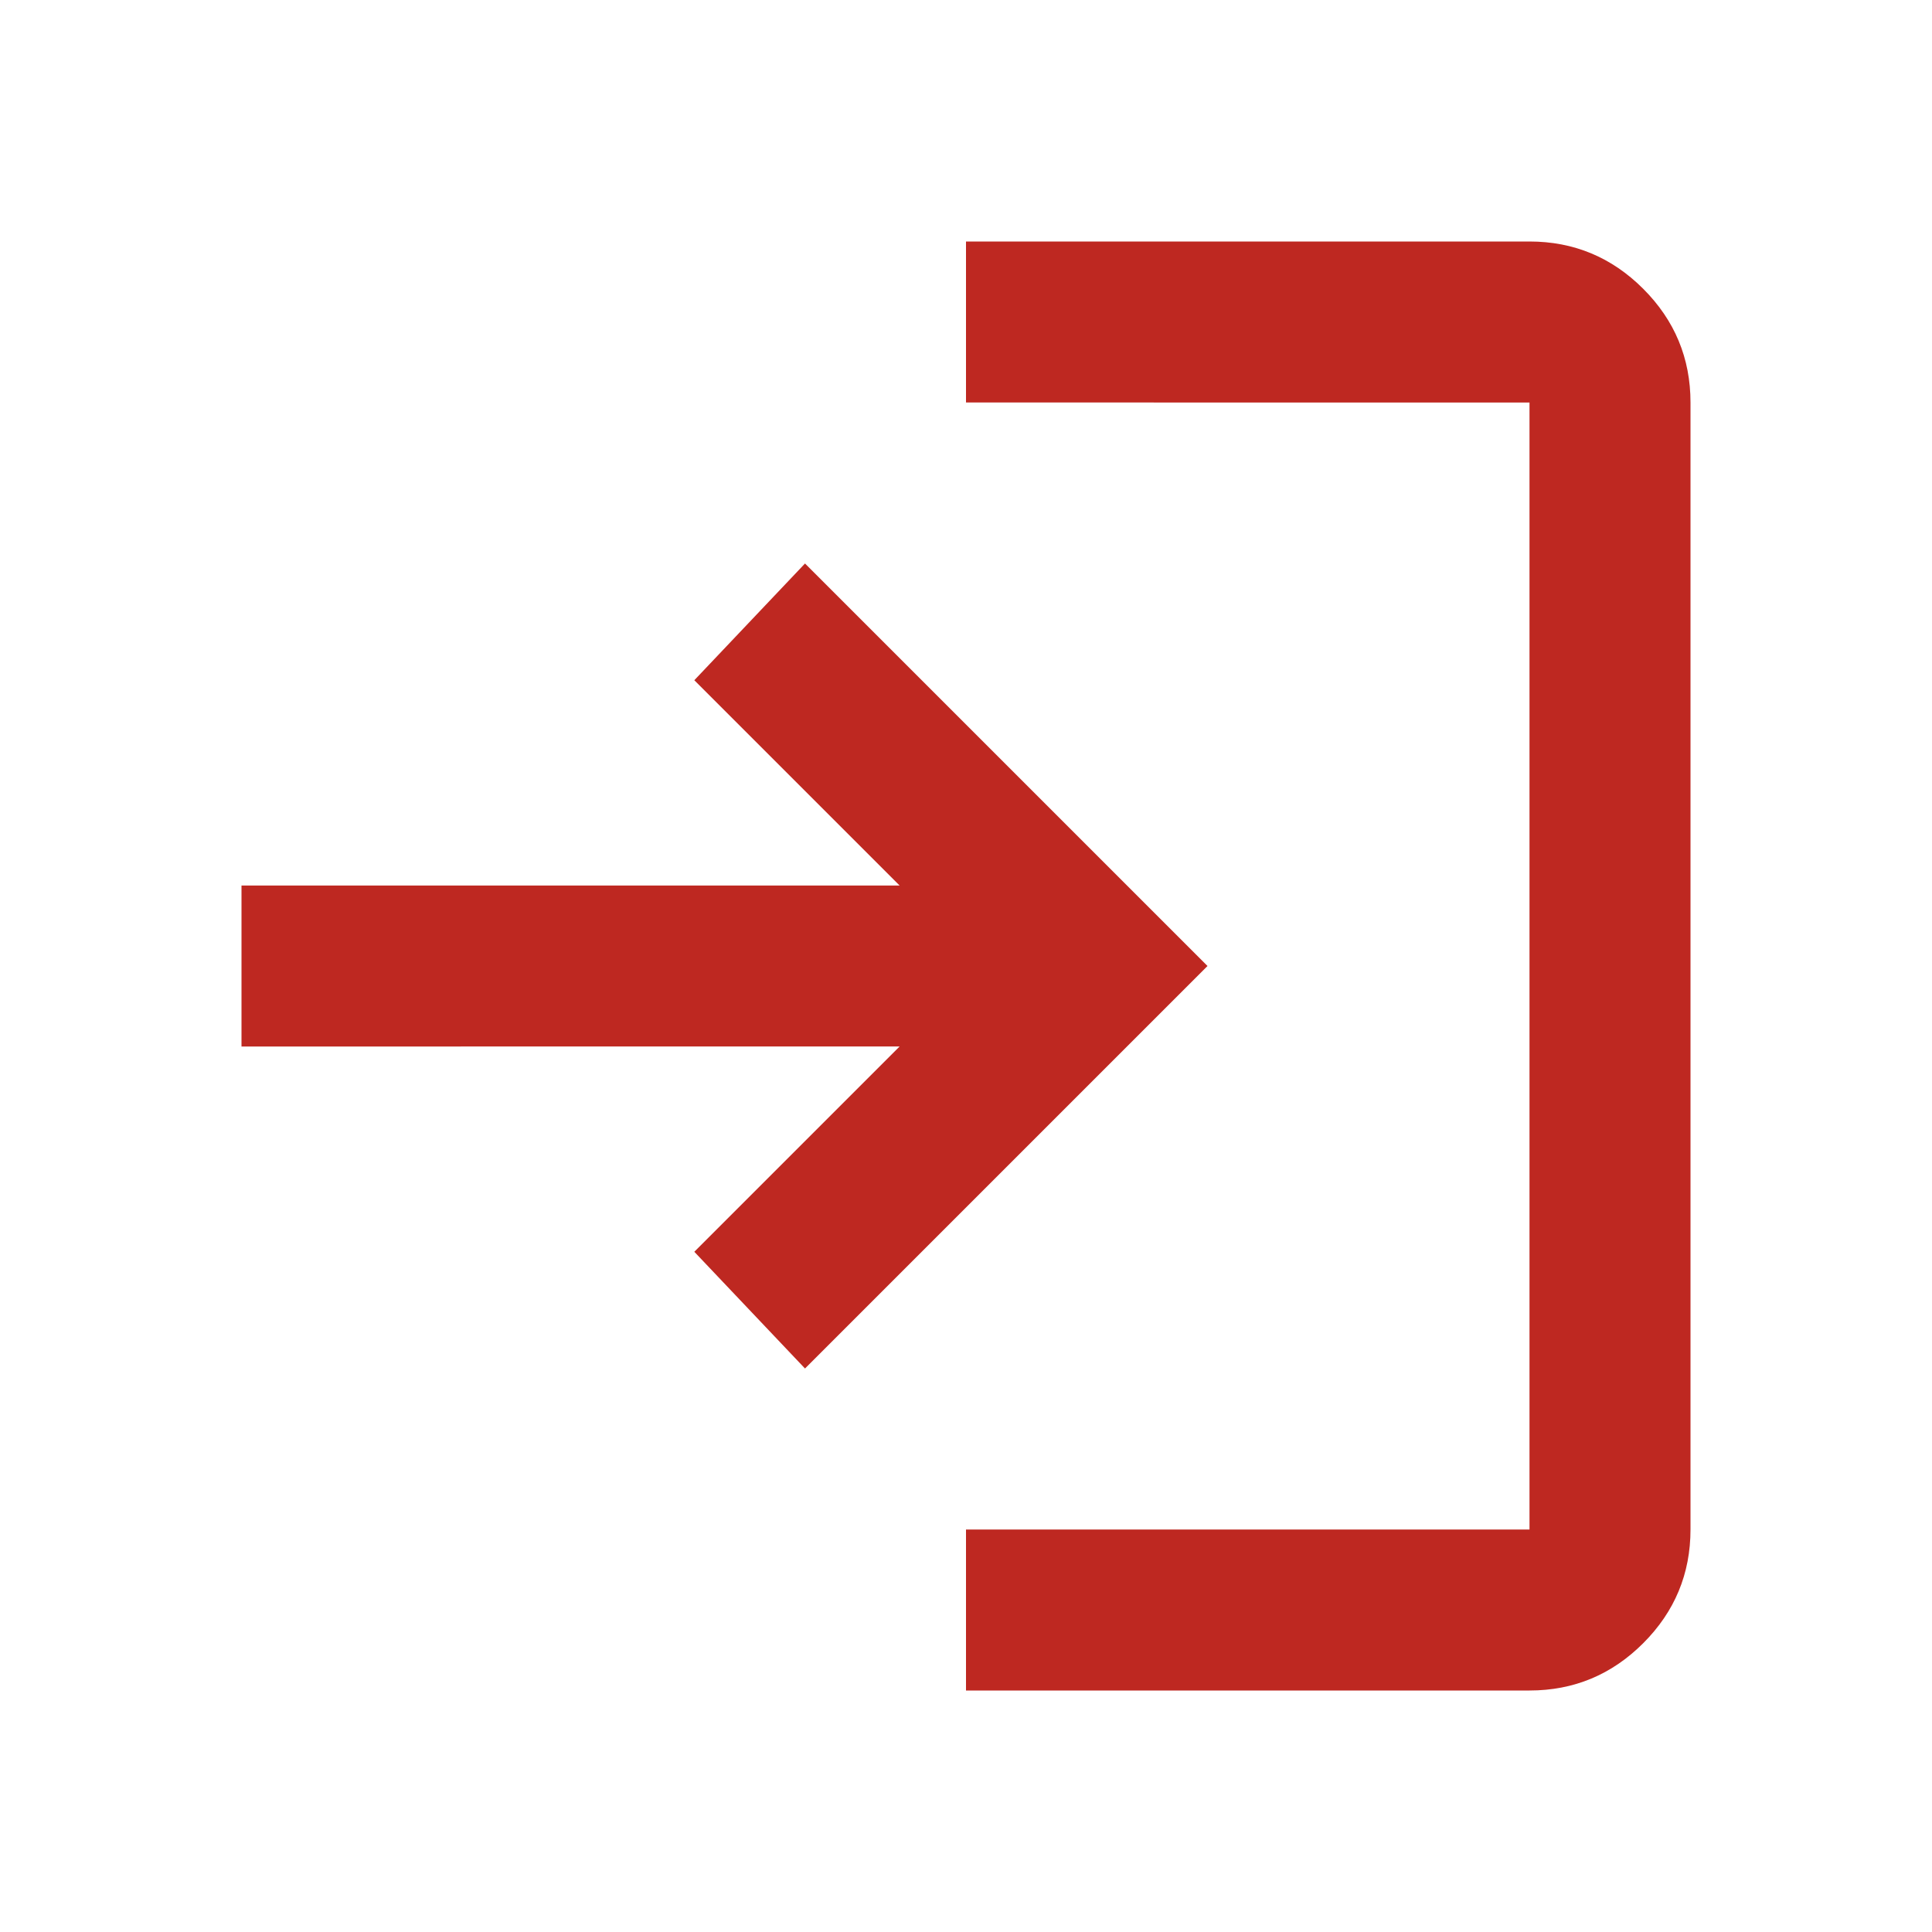
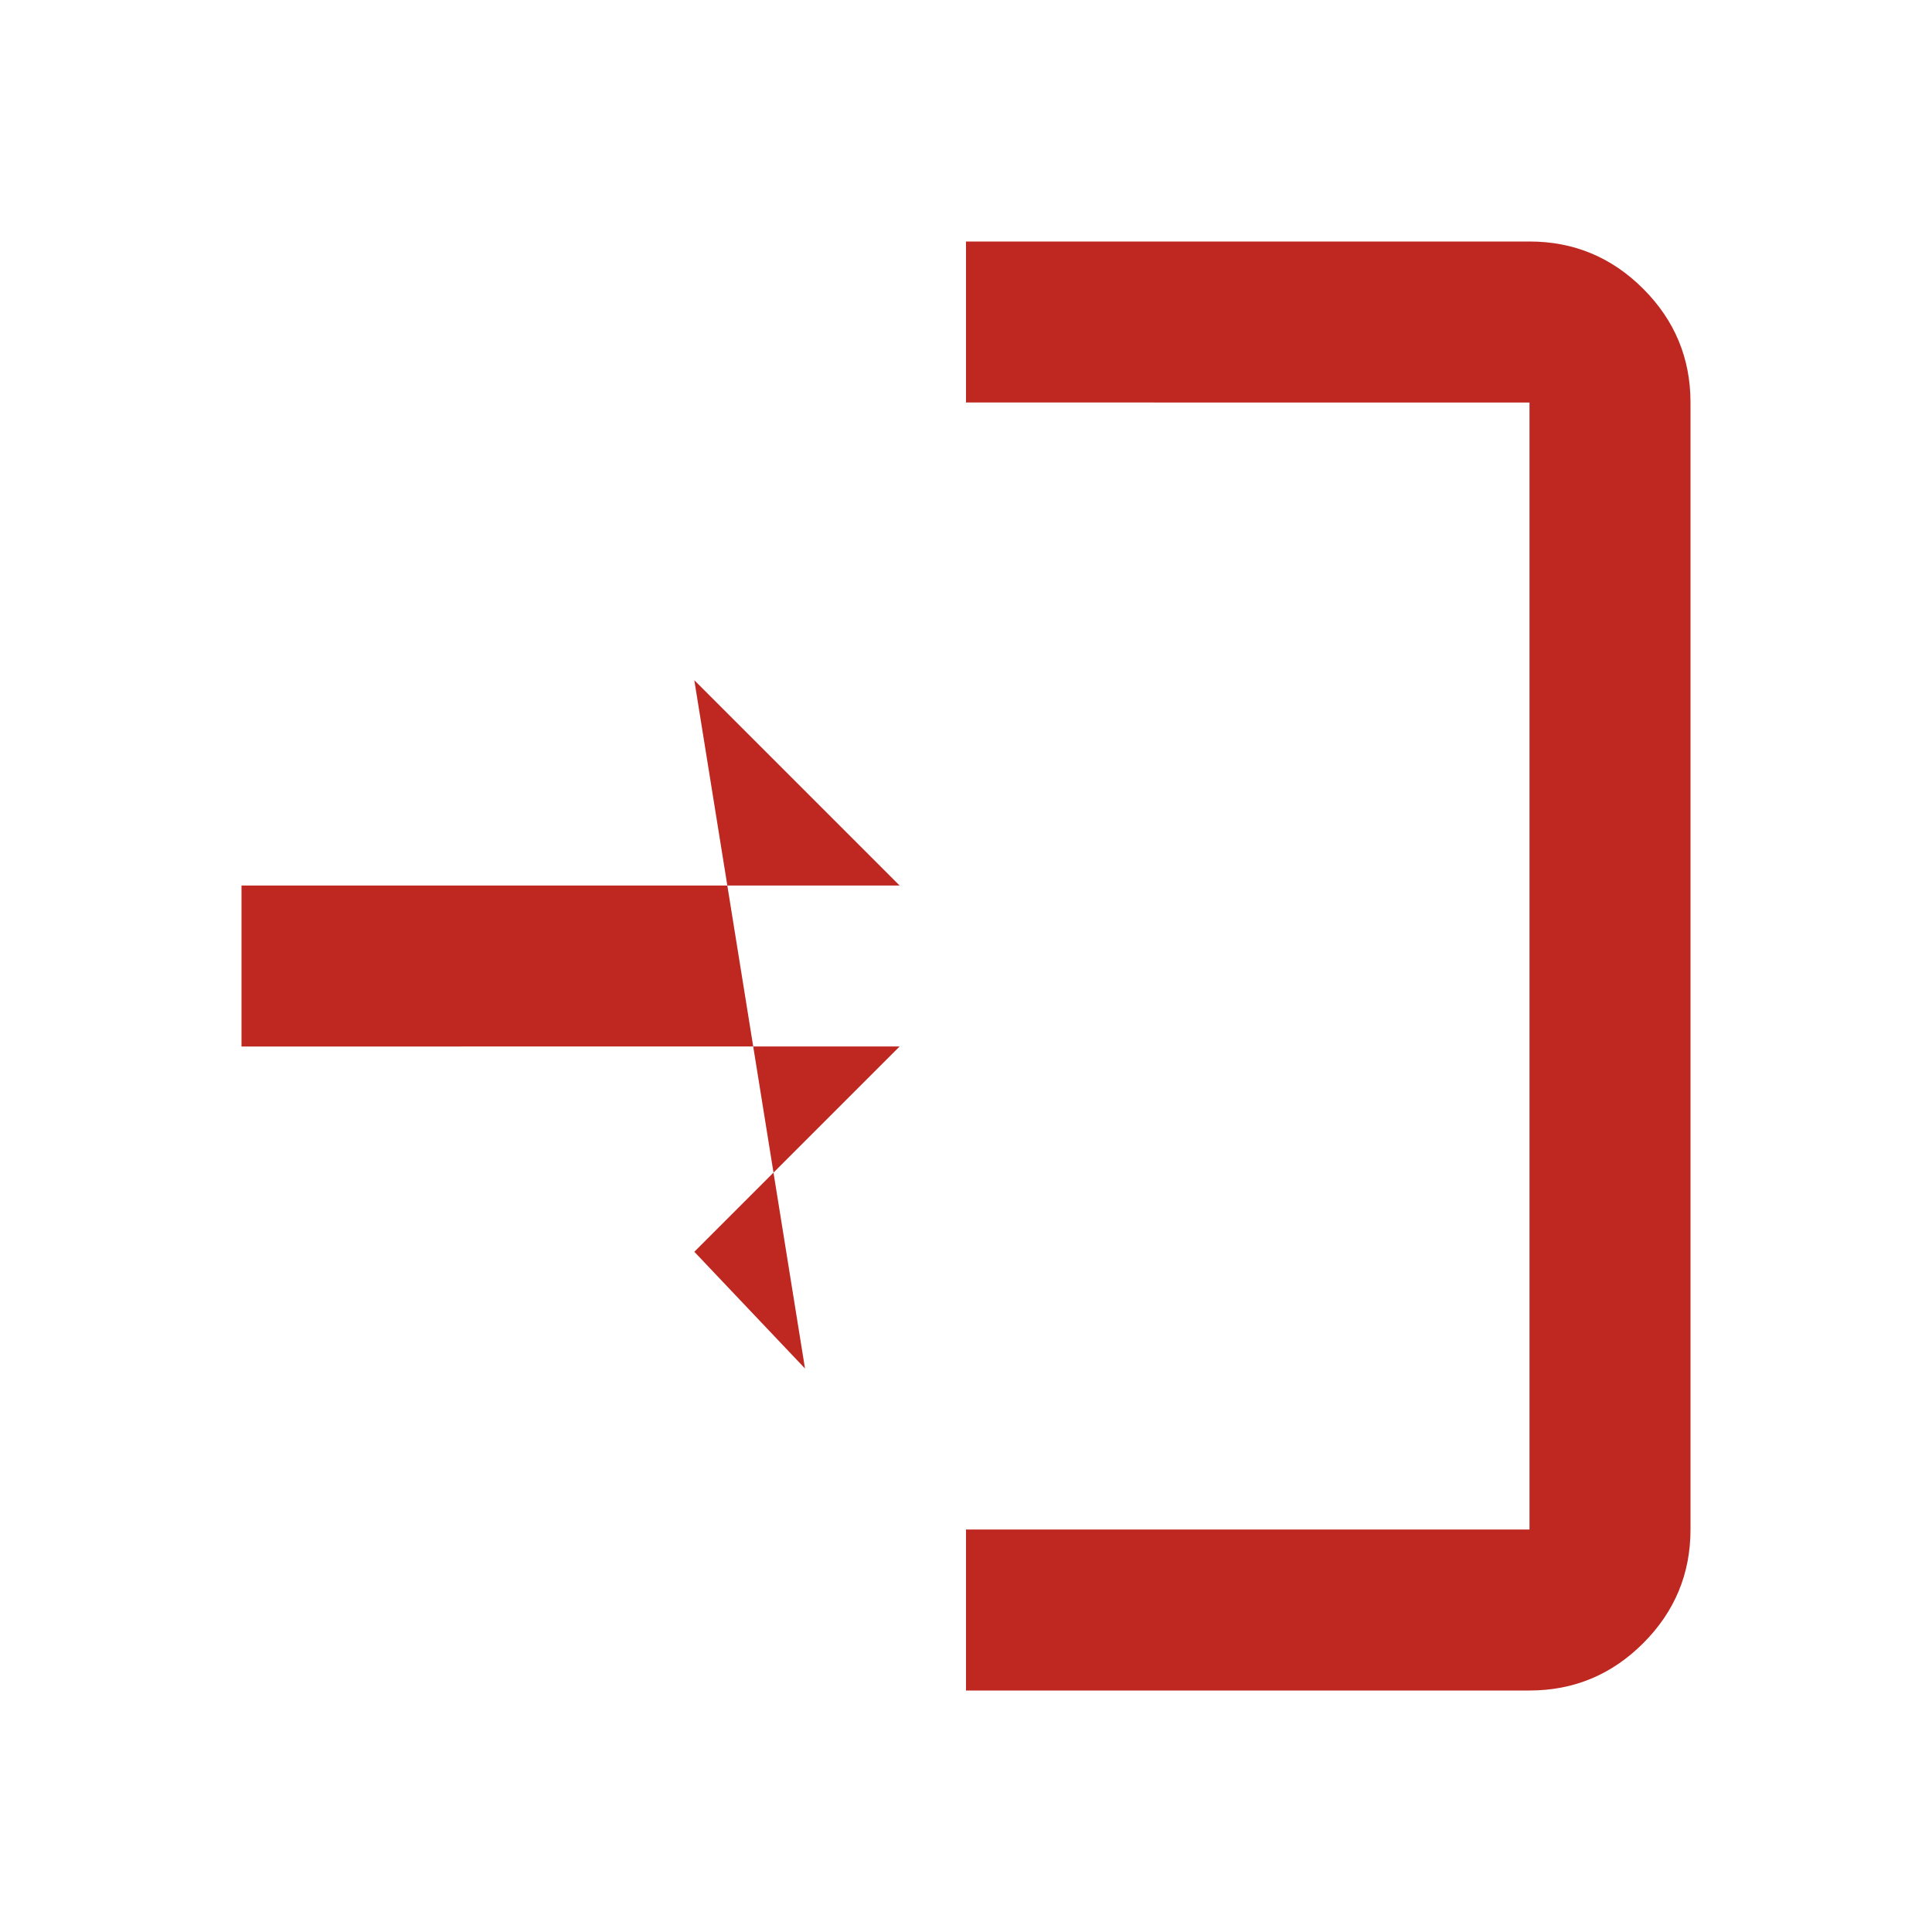
<svg xmlns="http://www.w3.org/2000/svg" height="24px" viewBox="0 -960 960 960" width="24px" fill="#BE2821">
-   <path d="M480-120v-80h280v-560H480v-80h280q33 0 56.5 23.5T840-760v560q0 33-23.5 56.5T760-120H480Zm-80-160-55-58 102-102H120v-80h327L345-622l55-58 200 200-200 200Z" />
+   <path d="M480-120v-80h280v-560H480v-80h280q33 0 56.5 23.5T840-760v560q0 33-23.5 56.5T760-120H480Zm-80-160-55-58 102-102H120v-80h327L345-622Z" />
</svg>